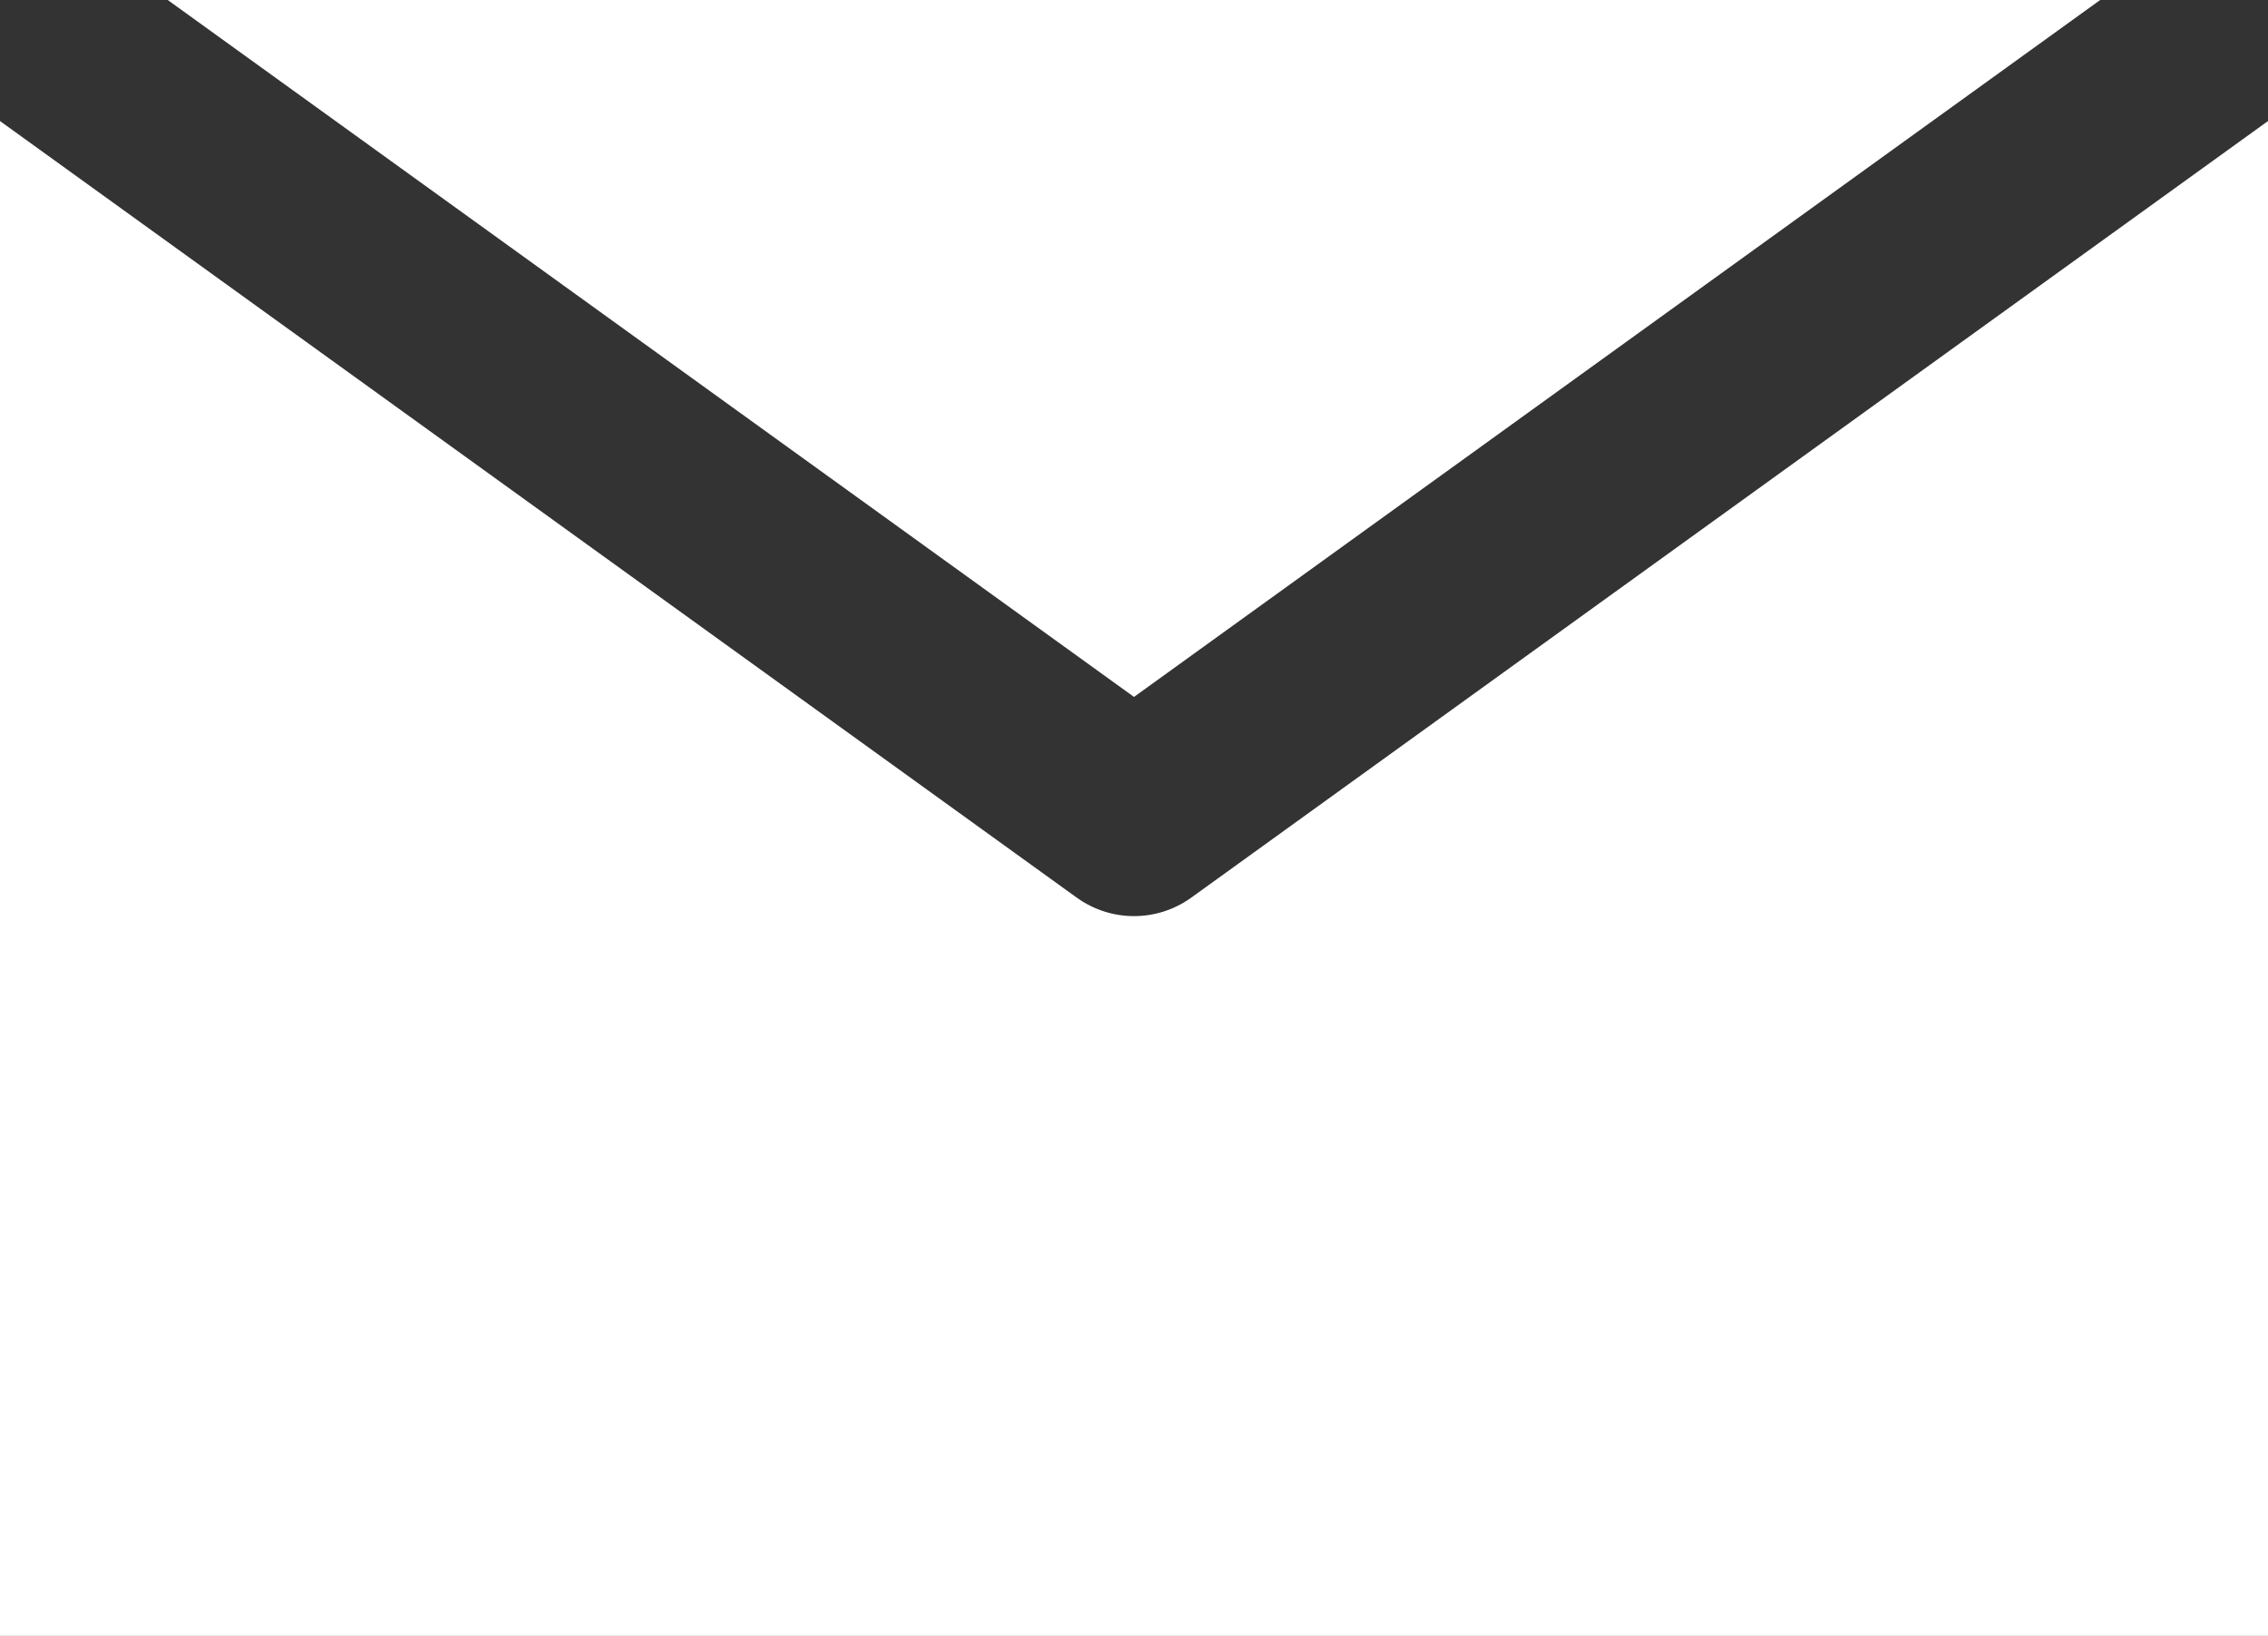
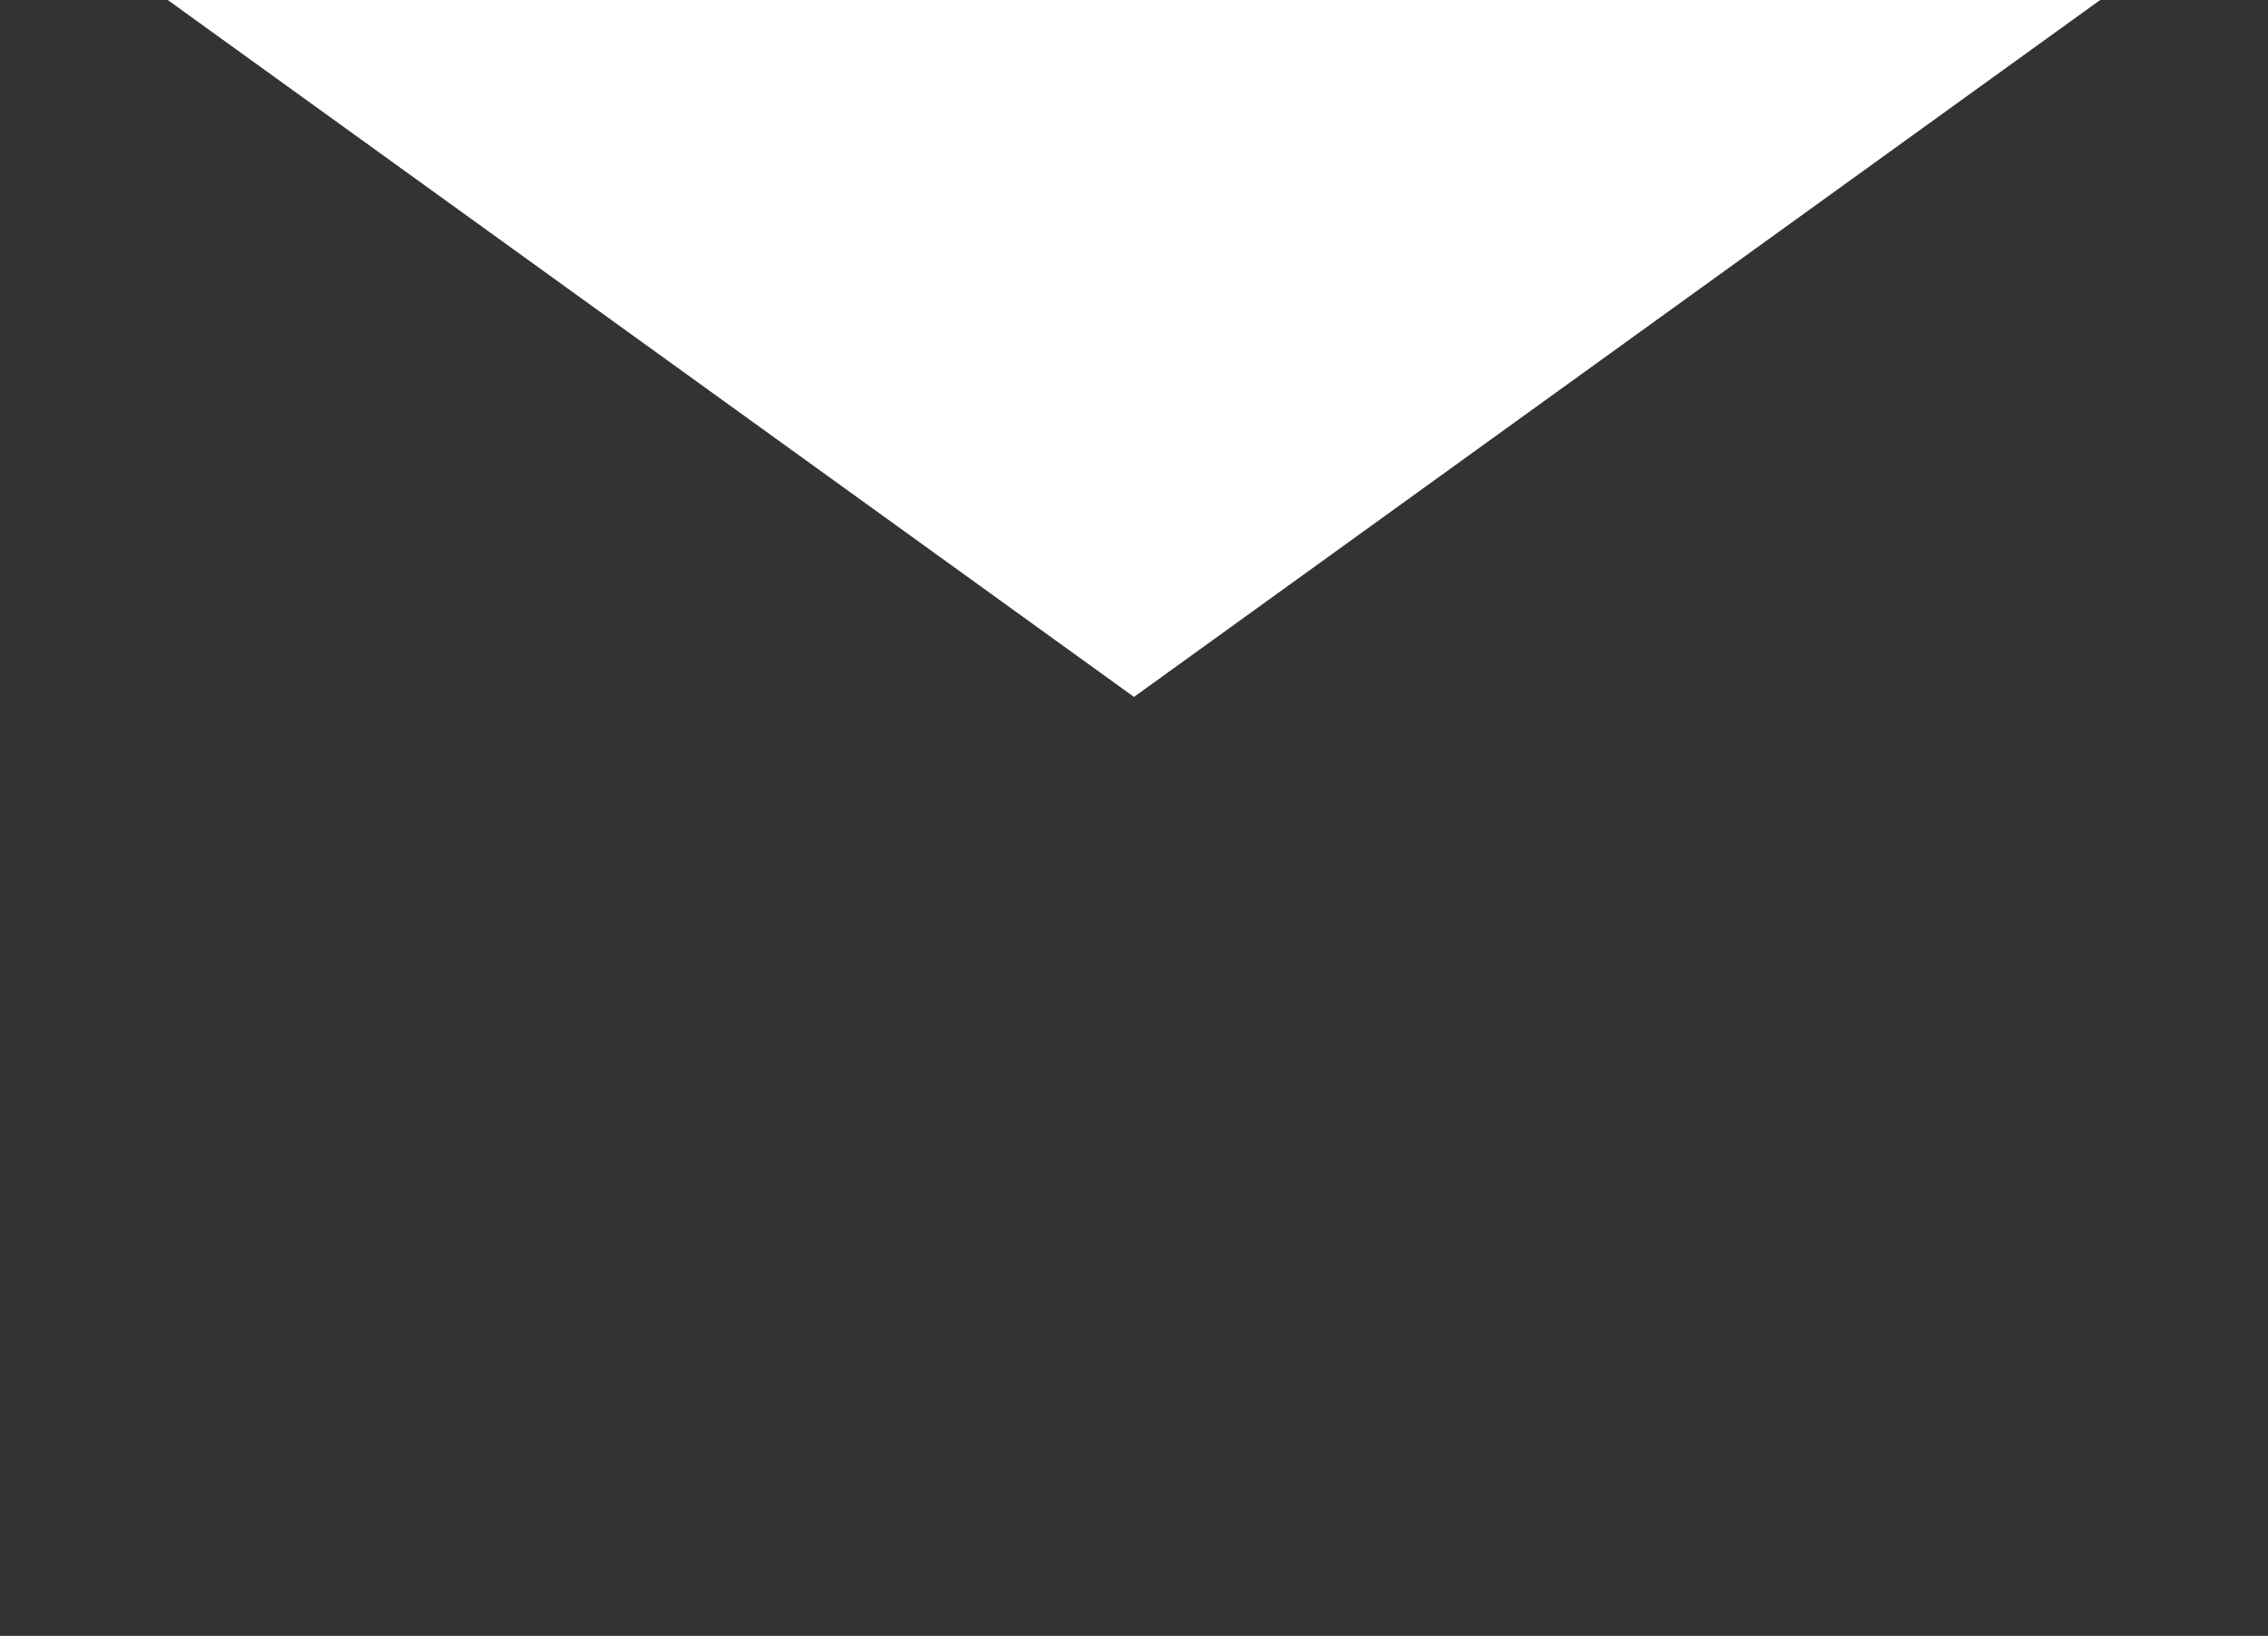
<svg xmlns="http://www.w3.org/2000/svg" id="_レイヤー_2" data-name="レイヤー 2" viewBox="0 0 29.76 21.461">
  <rect x="0" y="0" width="29.76" height="21.461" fill="#333333" stroke="none" />
  <g id="_文字" data-name="文字">
    <g id="_12" data-name="12">
-       <path d="M14.127,11.775L0,1.588V21.461H29.76V1.588L15.633,11.775c-.451,.325-1.055,.325-1.506,0Z" style="fill: #fff;" />
      <polygon points="27.558 0 2.201 0 14.88 9.143 27.558 0" style="fill: #fff;" />
    </g>
  </g>
</svg>